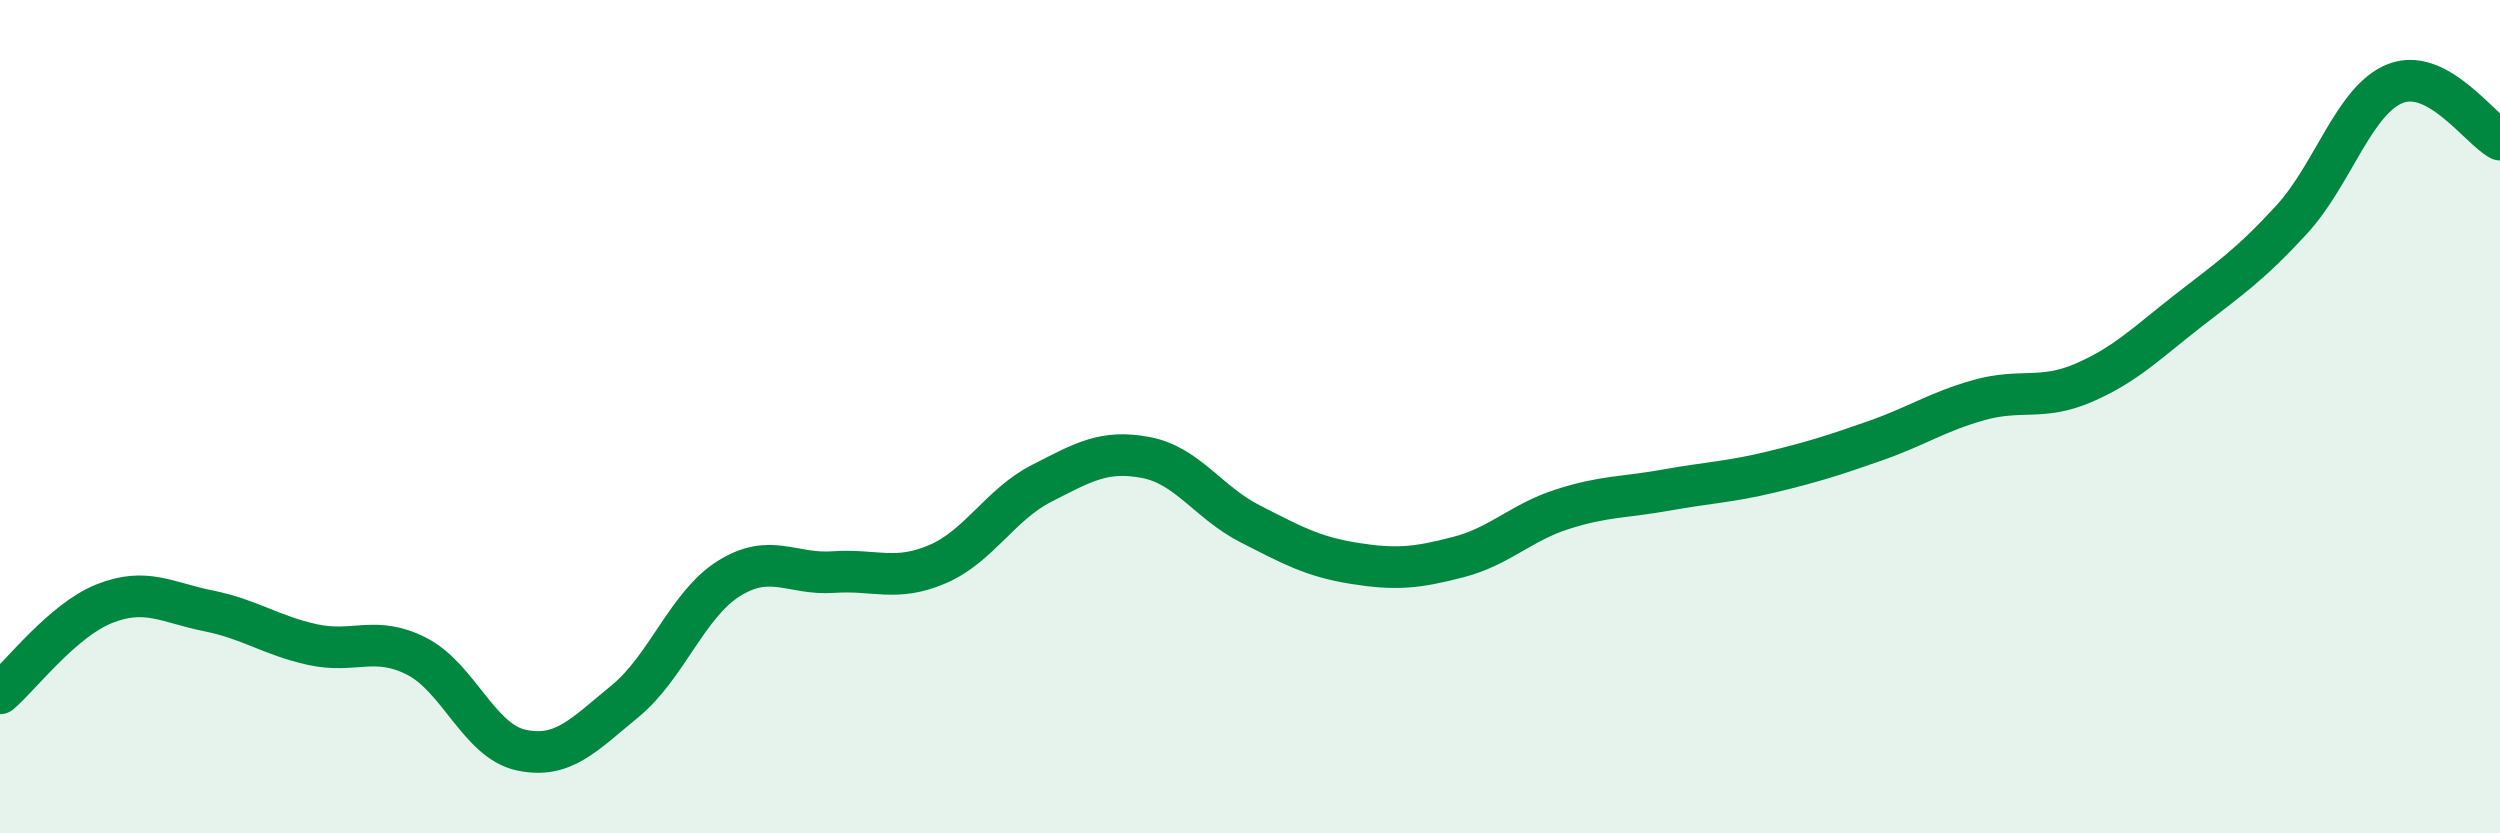
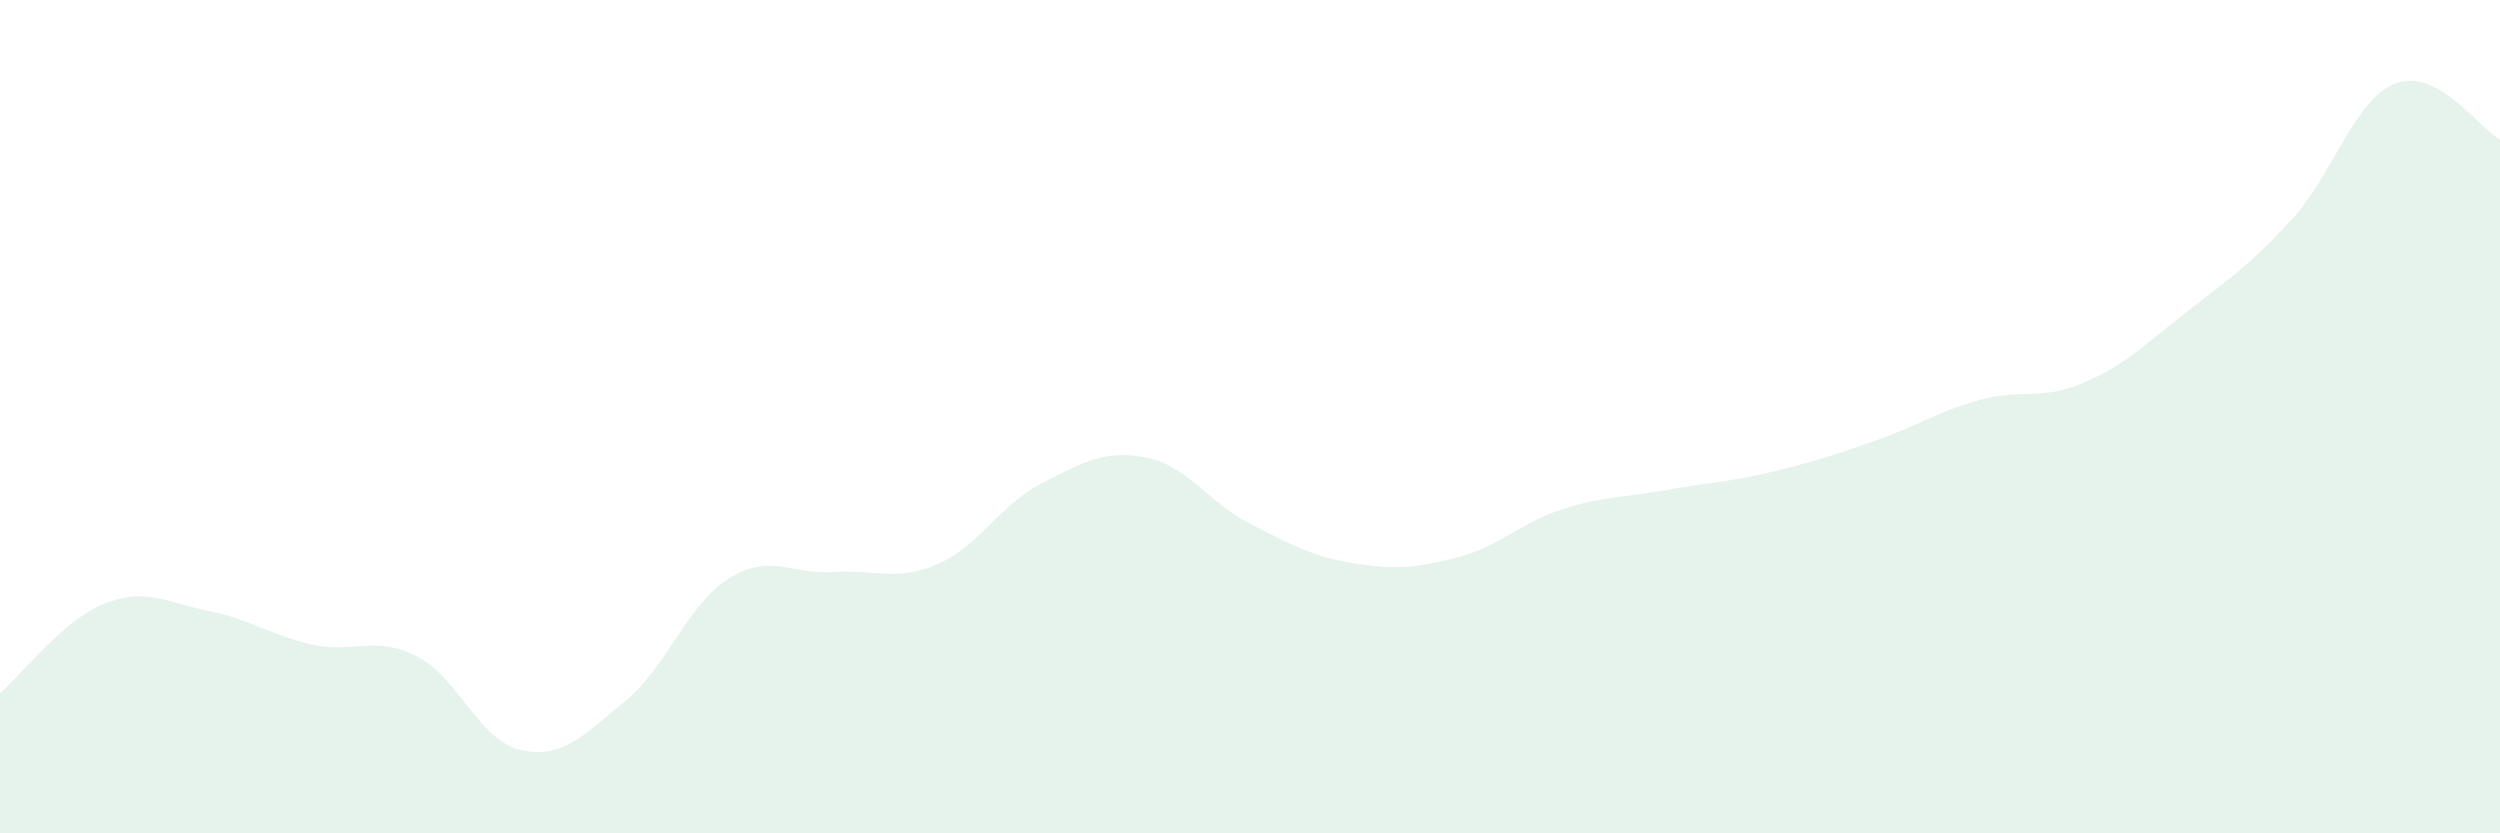
<svg xmlns="http://www.w3.org/2000/svg" width="60" height="20" viewBox="0 0 60 20">
  <path d="M 0,16.64 C 0.5,16.21 1.5,14.89 2.5,14.49 C 3.5,14.09 4,14.46 5,14.66 C 6,14.86 6.5,15.25 7.5,15.47 C 8.5,15.69 9,15.24 10,15.75 C 11,16.26 11.5,17.78 12.5,18 C 13.5,18.22 14,17.65 15,16.83 C 16,16.01 16.5,14.5 17.5,13.88 C 18.5,13.26 19,13.8 20,13.73 C 21,13.66 21.5,13.97 22.5,13.54 C 23.5,13.11 24,12.11 25,11.6 C 26,11.09 26.5,10.79 27.5,10.98 C 28.5,11.17 29,12.06 30,12.57 C 31,13.08 31.5,13.36 32.5,13.52 C 33.5,13.68 34,13.63 35,13.37 C 36,13.11 36.5,12.54 37.5,12.22 C 38.5,11.9 39,11.94 40,11.76 C 41,11.58 41.5,11.57 42.5,11.33 C 43.5,11.09 44,10.93 45,10.58 C 46,10.23 46.5,9.88 47.5,9.6 C 48.5,9.32 49,9.62 50,9.19 C 51,8.76 51.5,8.25 52.5,7.47 C 53.5,6.69 54,6.36 55,5.27 C 56,4.18 56.5,2.38 57.5,2 C 58.5,1.62 59.5,3.08 60,3.35L60 20L0 20Z" fill="#008740" opacity="0.1" stroke-linecap="round" stroke-linejoin="round" />
-   <path d="M 0,16.64 C 0.5,16.21 1.5,14.89 2.5,14.49 C 3.5,14.09 4,14.46 5,14.66 C 6,14.86 6.5,15.25 7.5,15.47 C 8.5,15.69 9,15.24 10,15.75 C 11,16.26 11.5,17.78 12.5,18 C 13.5,18.22 14,17.65 15,16.83 C 16,16.01 16.5,14.5 17.5,13.88 C 18.5,13.26 19,13.8 20,13.73 C 21,13.66 21.5,13.97 22.5,13.54 C 23.5,13.11 24,12.11 25,11.6 C 26,11.09 26.5,10.79 27.5,10.98 C 28.5,11.17 29,12.06 30,12.57 C 31,13.08 31.5,13.36 32.5,13.52 C 33.5,13.68 34,13.63 35,13.37 C 36,13.11 36.5,12.54 37.5,12.22 C 38.5,11.9 39,11.94 40,11.76 C 41,11.58 41.5,11.57 42.5,11.33 C 43.5,11.09 44,10.93 45,10.58 C 46,10.23 46.5,9.88 47.5,9.6 C 48.5,9.32 49,9.62 50,9.19 C 51,8.76 51.5,8.25 52.5,7.47 C 53.5,6.69 54,6.36 55,5.27 C 56,4.18 56.5,2.38 57.5,2 C 58.5,1.62 59.5,3.08 60,3.35" stroke="#008740" stroke-width="1" fill="none" stroke-linecap="round" stroke-linejoin="round" />
</svg>